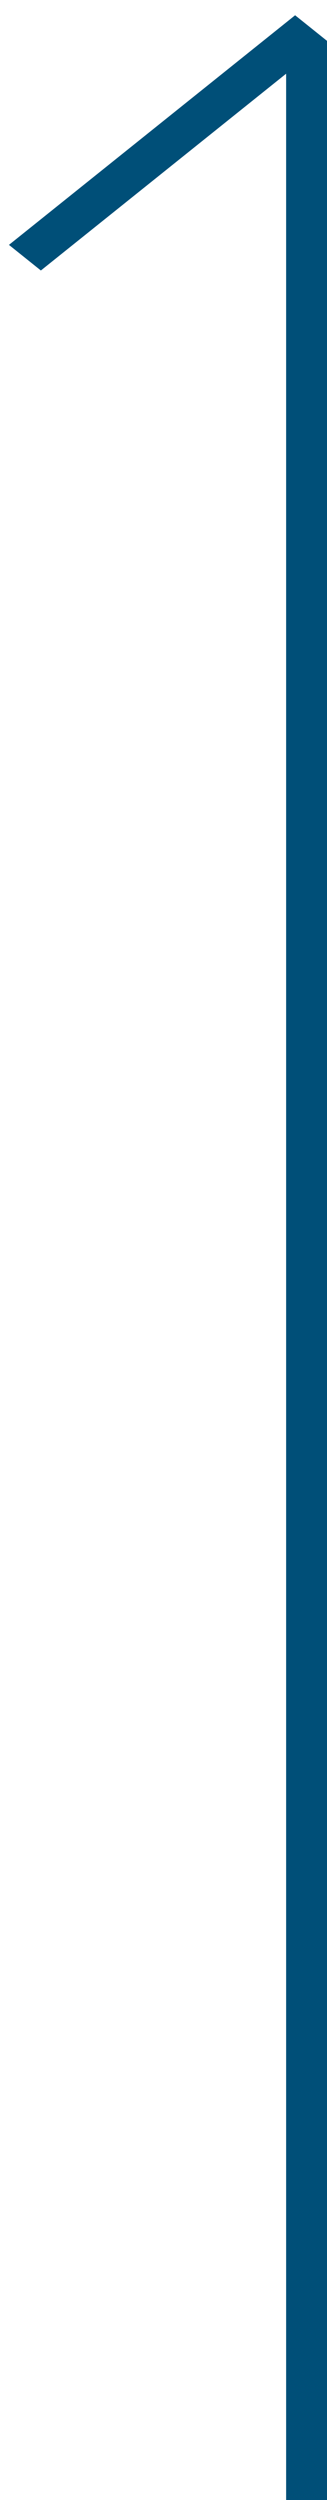
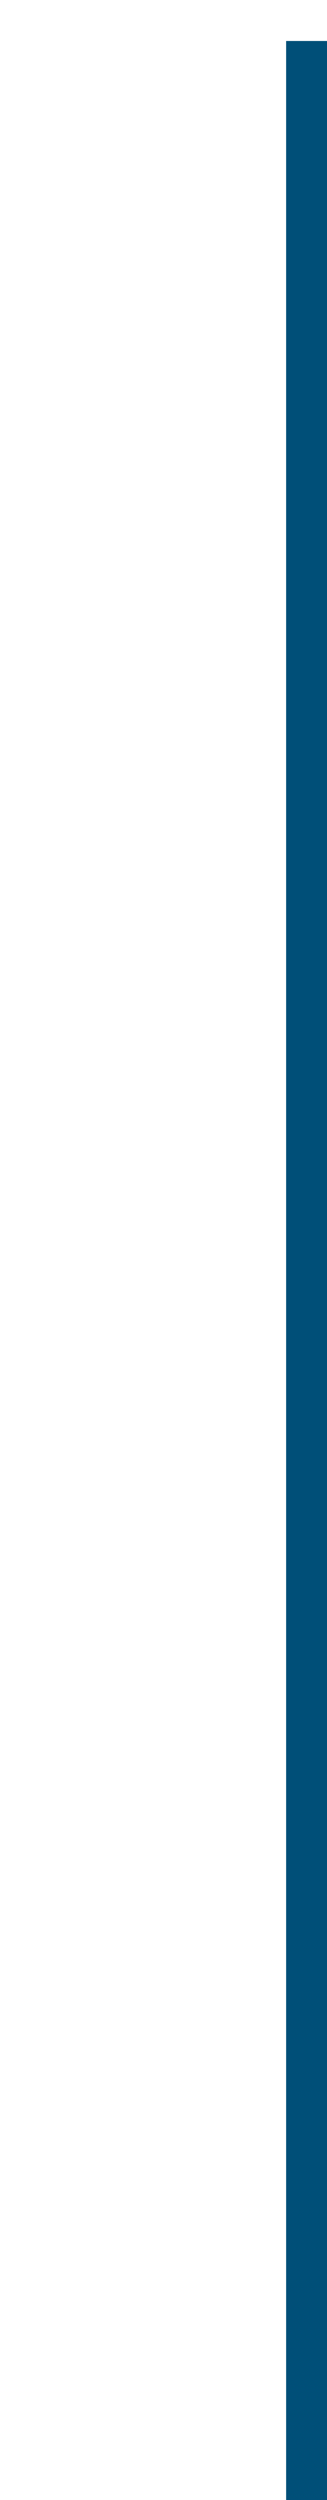
<svg xmlns="http://www.w3.org/2000/svg" width="8" height="61" viewBox="0 0 8 61" fill="none">
  <line x1="7.5" y1="1" x2="7.5" y2="61" stroke="#004F78" />
-   <line y1="-0.5" x2="8.964" y2="-0.5" transform="matrix(0.781 -0.625 0.781 0.625 1 6.6)" stroke="#004F78" />
</svg>